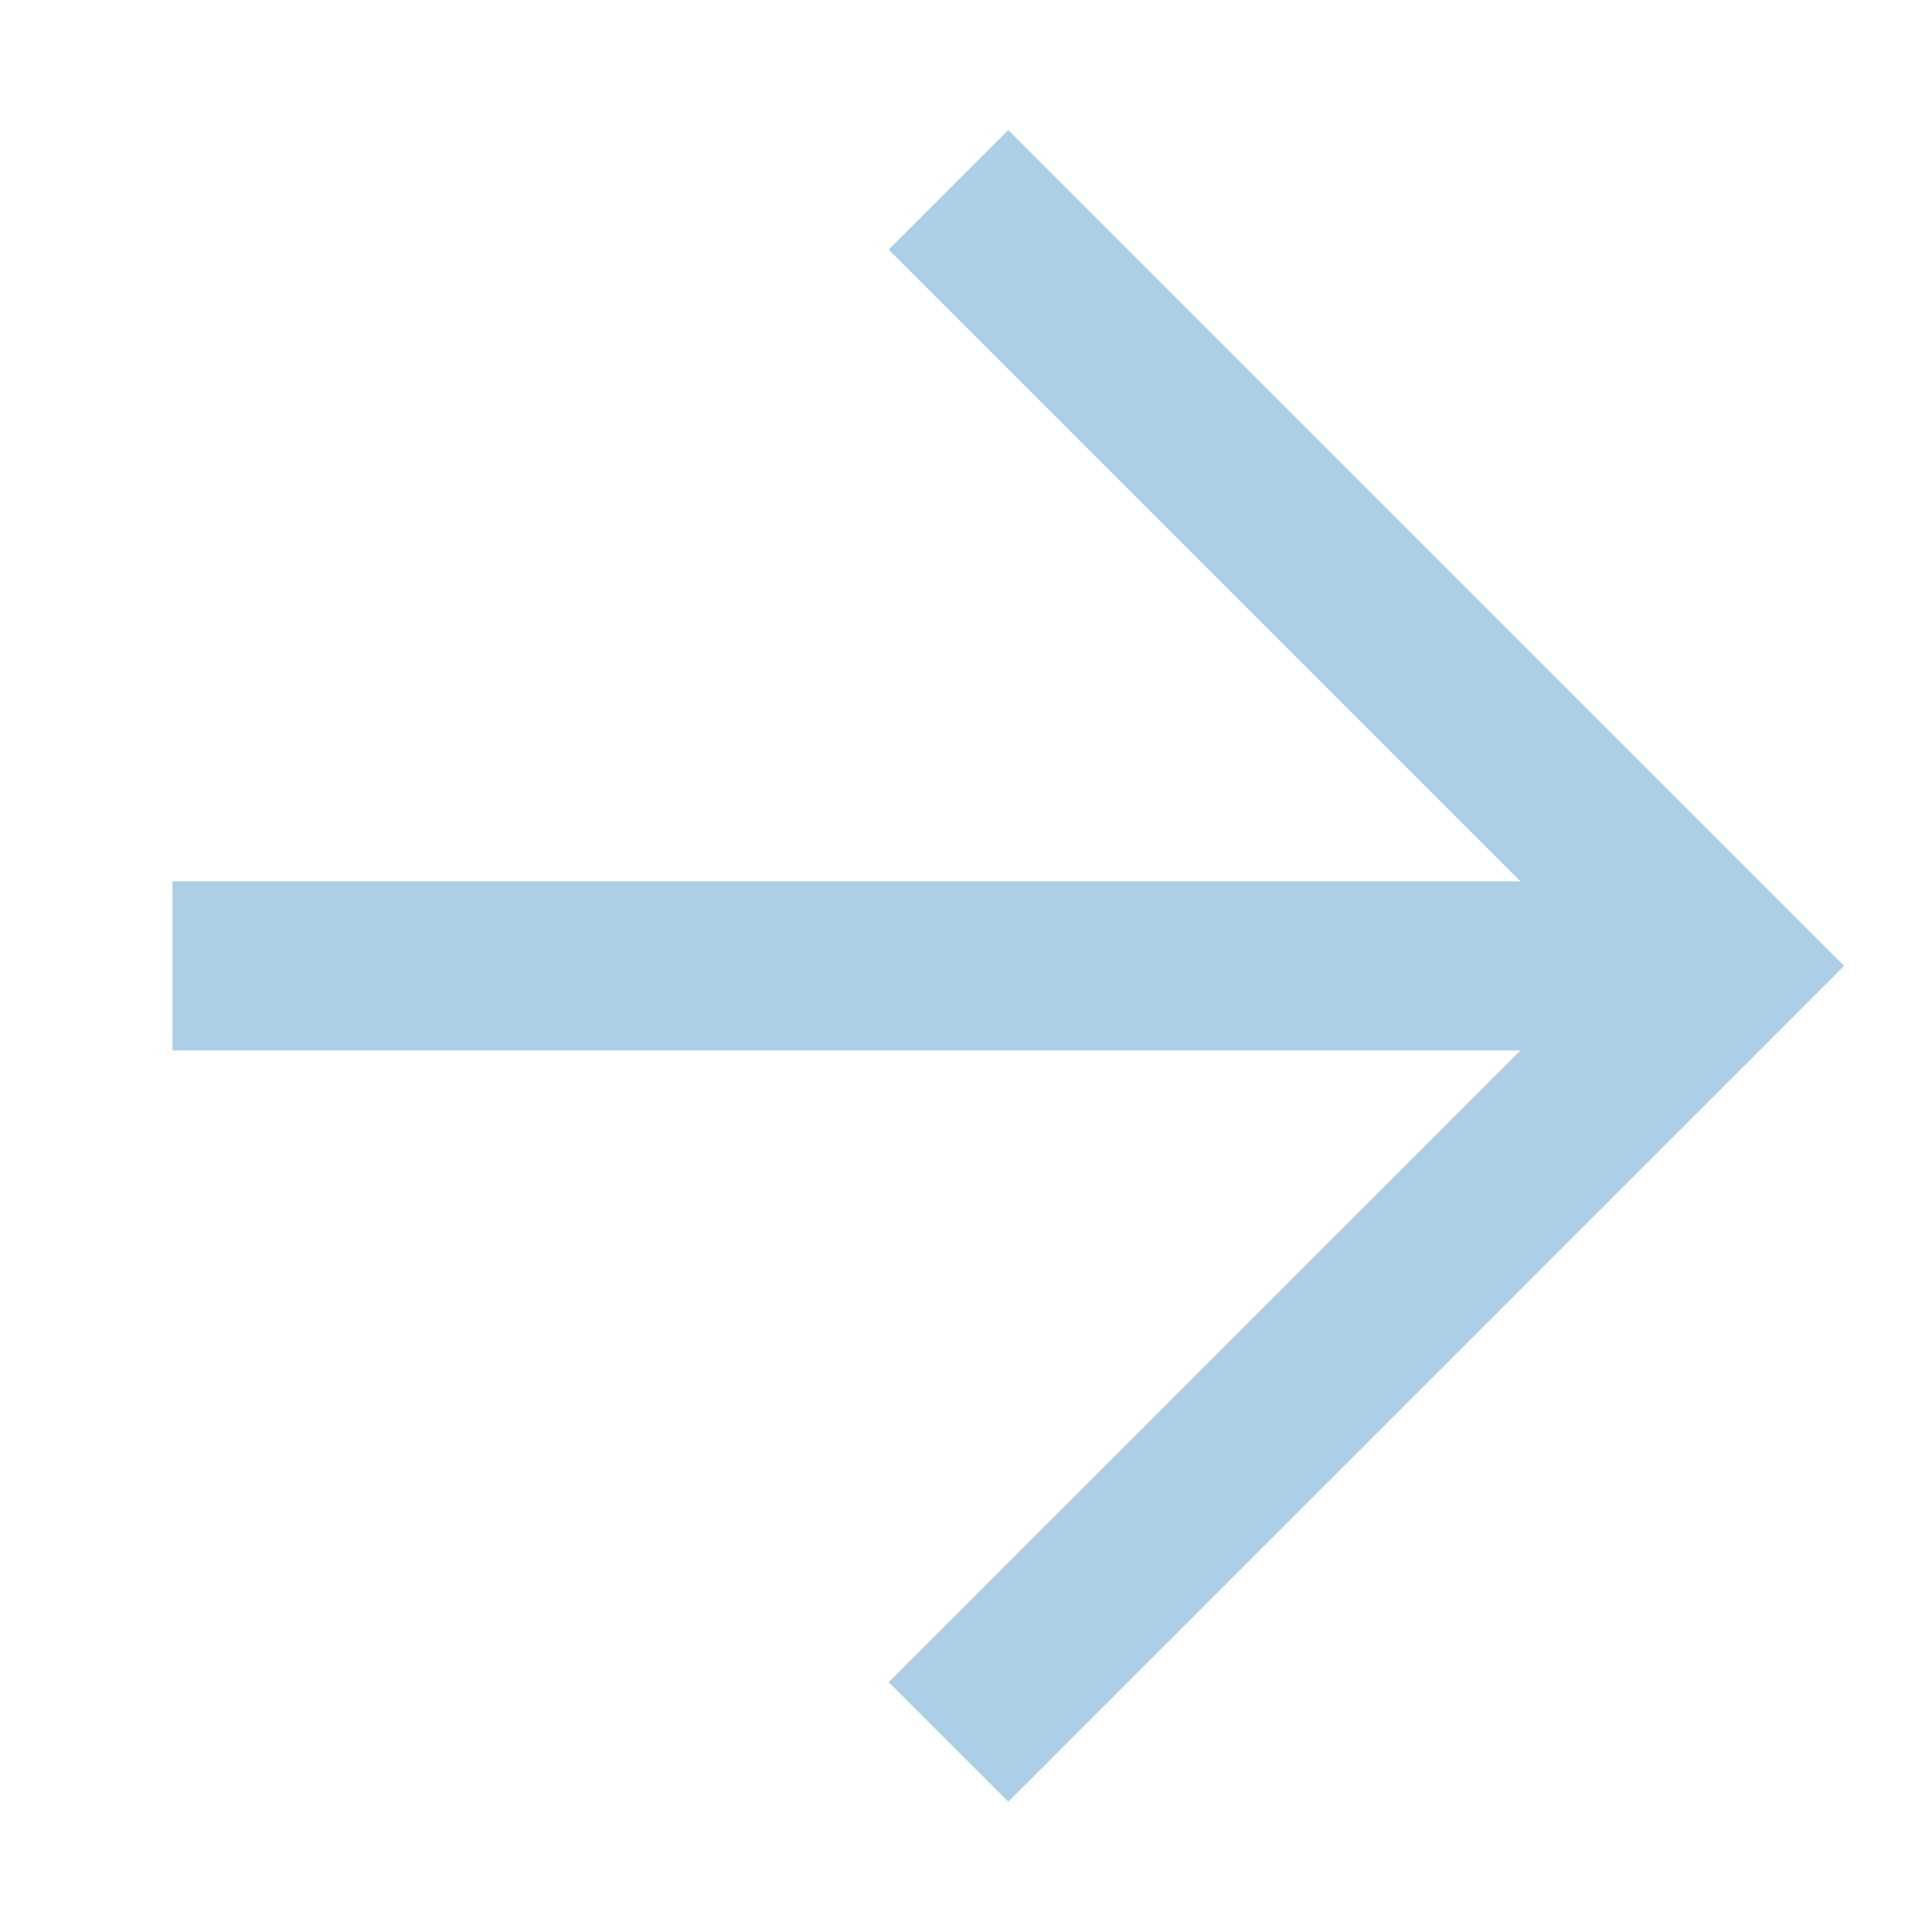
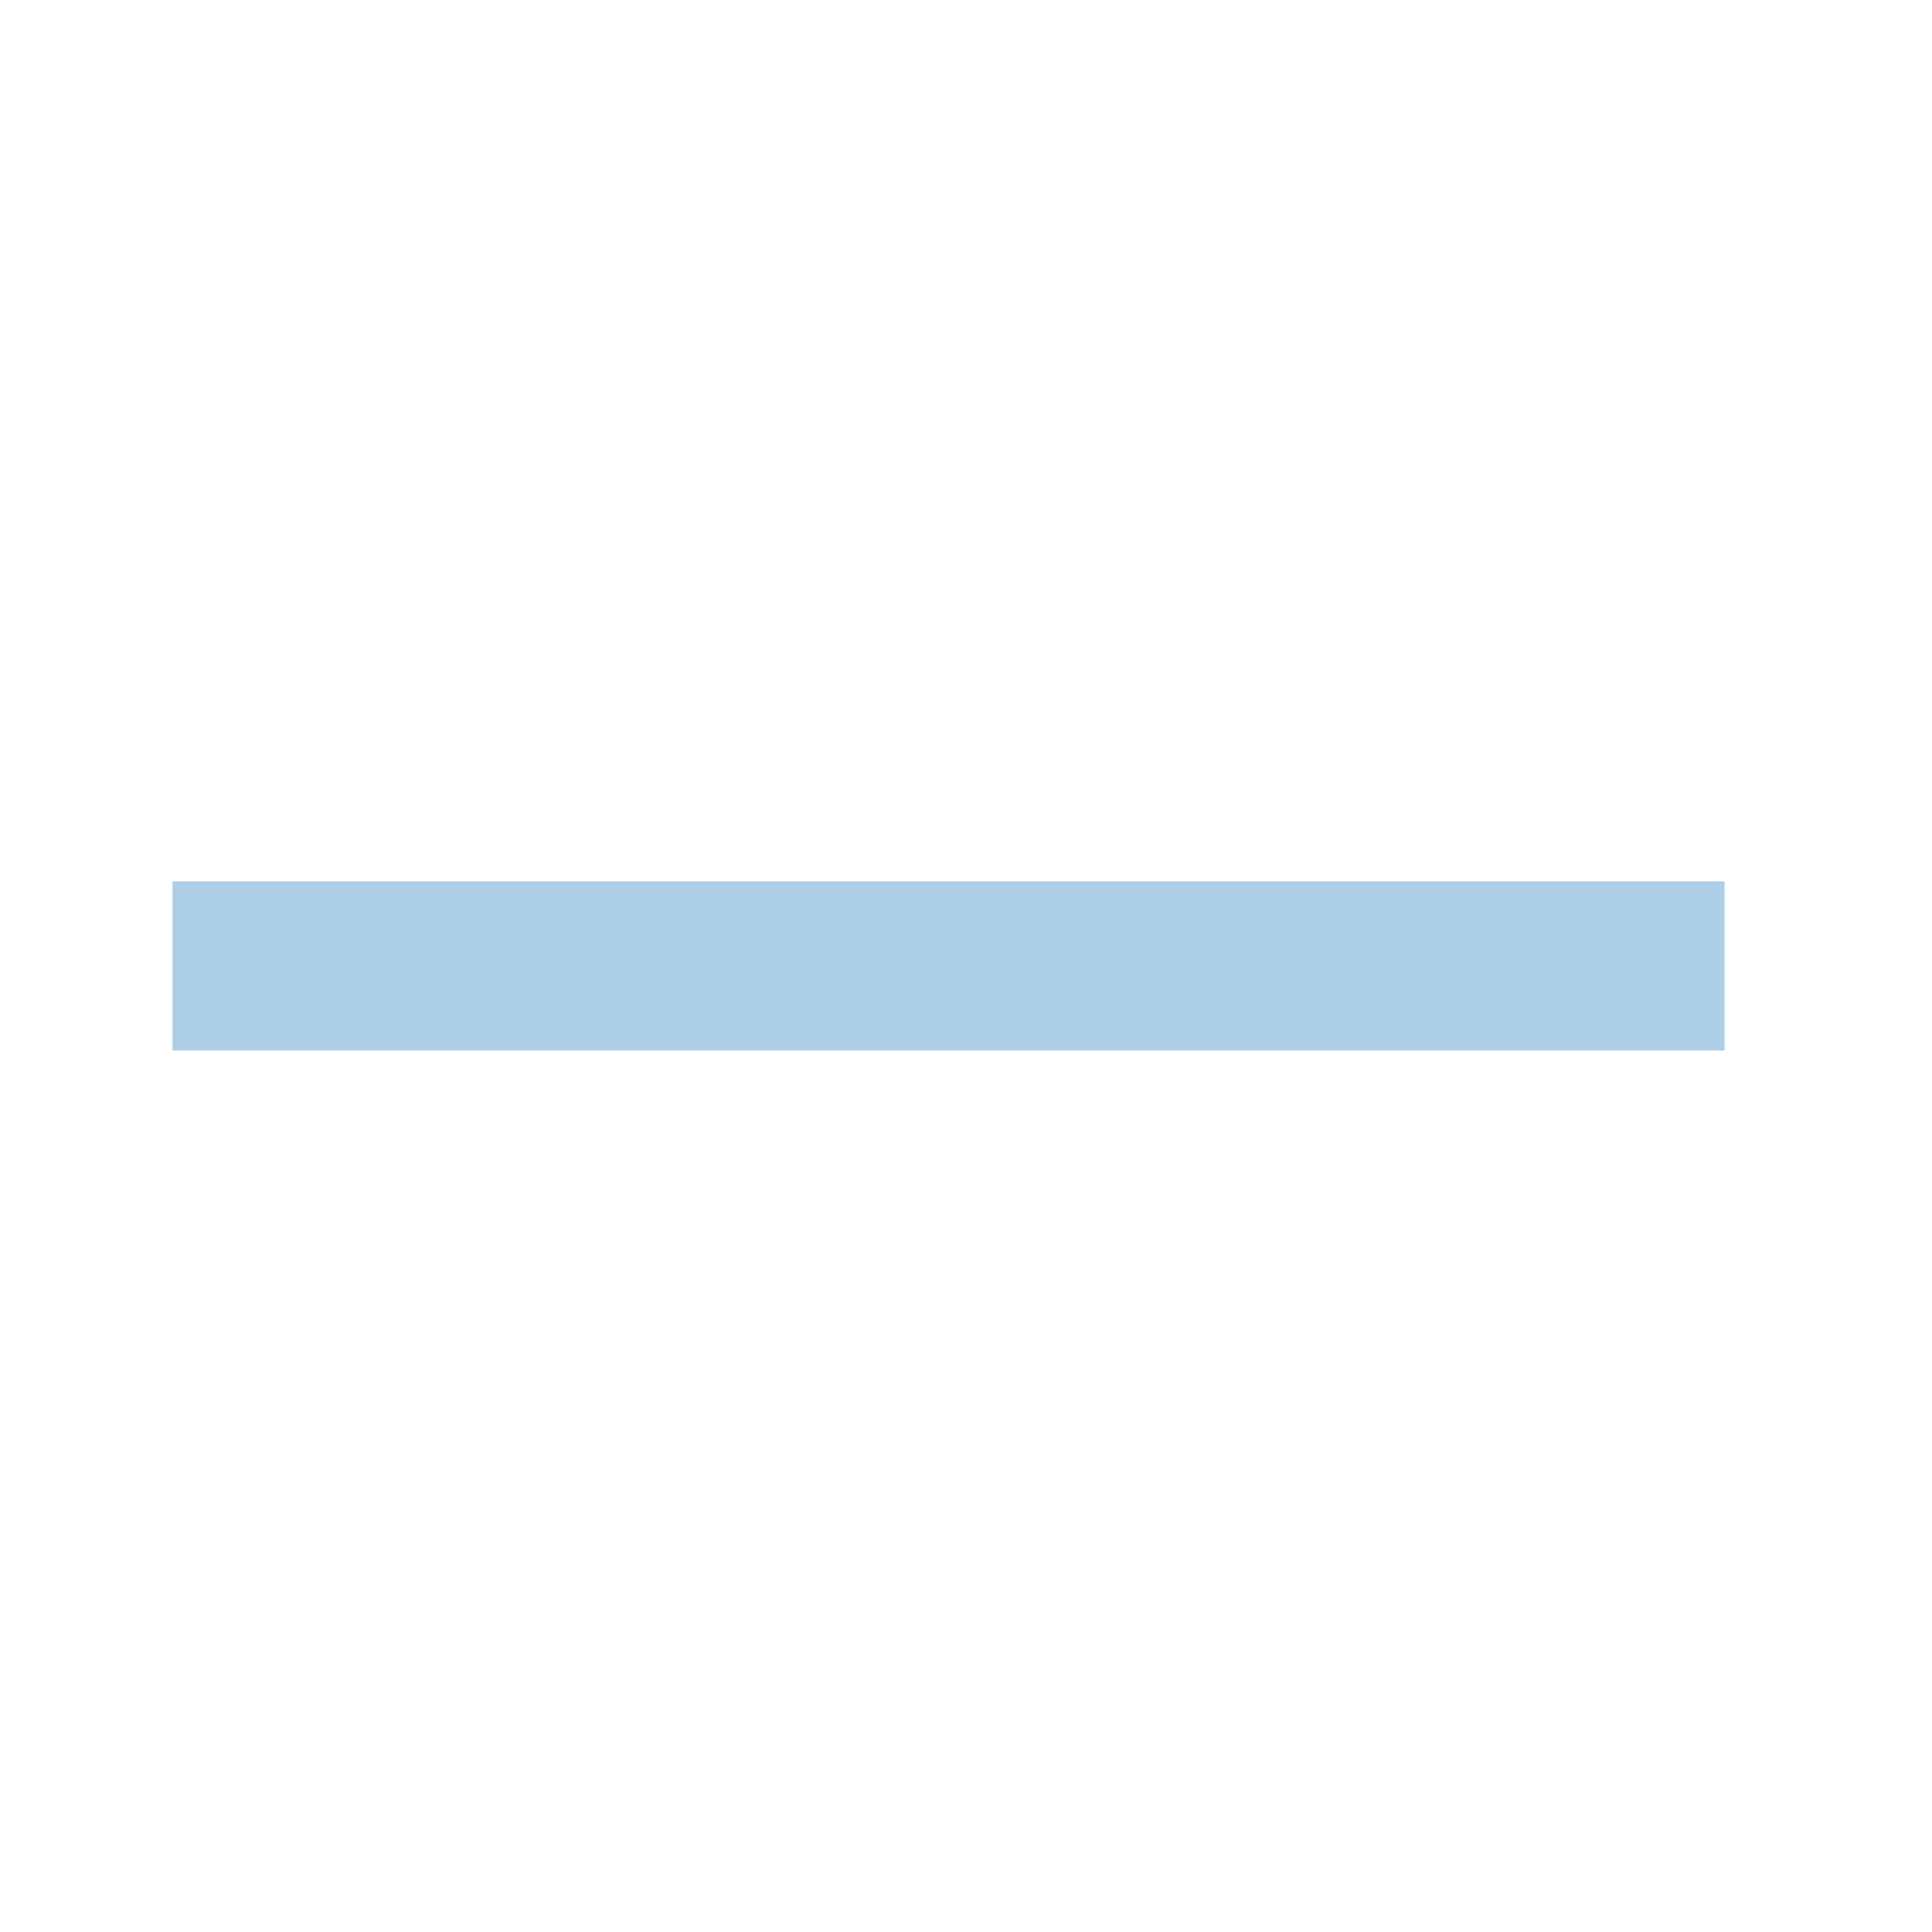
<svg xmlns="http://www.w3.org/2000/svg" version="1.1" width="1000" height="1000" viewBox="0 0 1000 1000" xml:space="preserve">
  <desc>Created with Fabric.js 3.5.0</desc>
  <defs>
</defs>
  <rect x="0" y="0" width="100%" height="100%" fill="rgba(255,255,255,0)" />
  <g transform="matrix(58.354 0 0 58.354 500 500)" id="160588">
    <g style="" vector-effect="non-scaling-stroke">
      <g transform="matrix(-0.707 0.707 -0.707 -0.707 -0.155 -0.001)" id="Path_80">
        <path style="stroke: rgb(172,206,231); stroke-width: 1.5; stroke-dasharray: none; stroke-linecap: butt; stroke-dashoffset: 0; stroke-linejoin: round; stroke-miterlimit: 4; is-custom-font: none; font-file-url: none; fill: none; fill-rule: nonzero; opacity: 1;" transform=" translate(-4.868, -4.868)" d="M 9.736 9.736 L 0 0" stroke-linecap="round" />
      </g>
      <g transform="matrix(-0.707 0.707 -0.707 -0.707 -0.155 -0.001)" id="Path_81">
-         <path style="stroke: rgb(172,206,231); stroke-width: 1.5; stroke-dasharray: none; stroke-linecap: butt; stroke-dashoffset: 0; stroke-linejoin: miter; stroke-miterlimit: 4; is-custom-font: none; font-file-url: none; fill: none; fill-rule: nonzero; opacity: 1;" transform=" translate(-4.868, -4.868)" d="M 9.736 0 H 0 V 9.736" stroke-linecap="round" />
-       </g>
+         </g>
    </g>
  </g>
</svg>